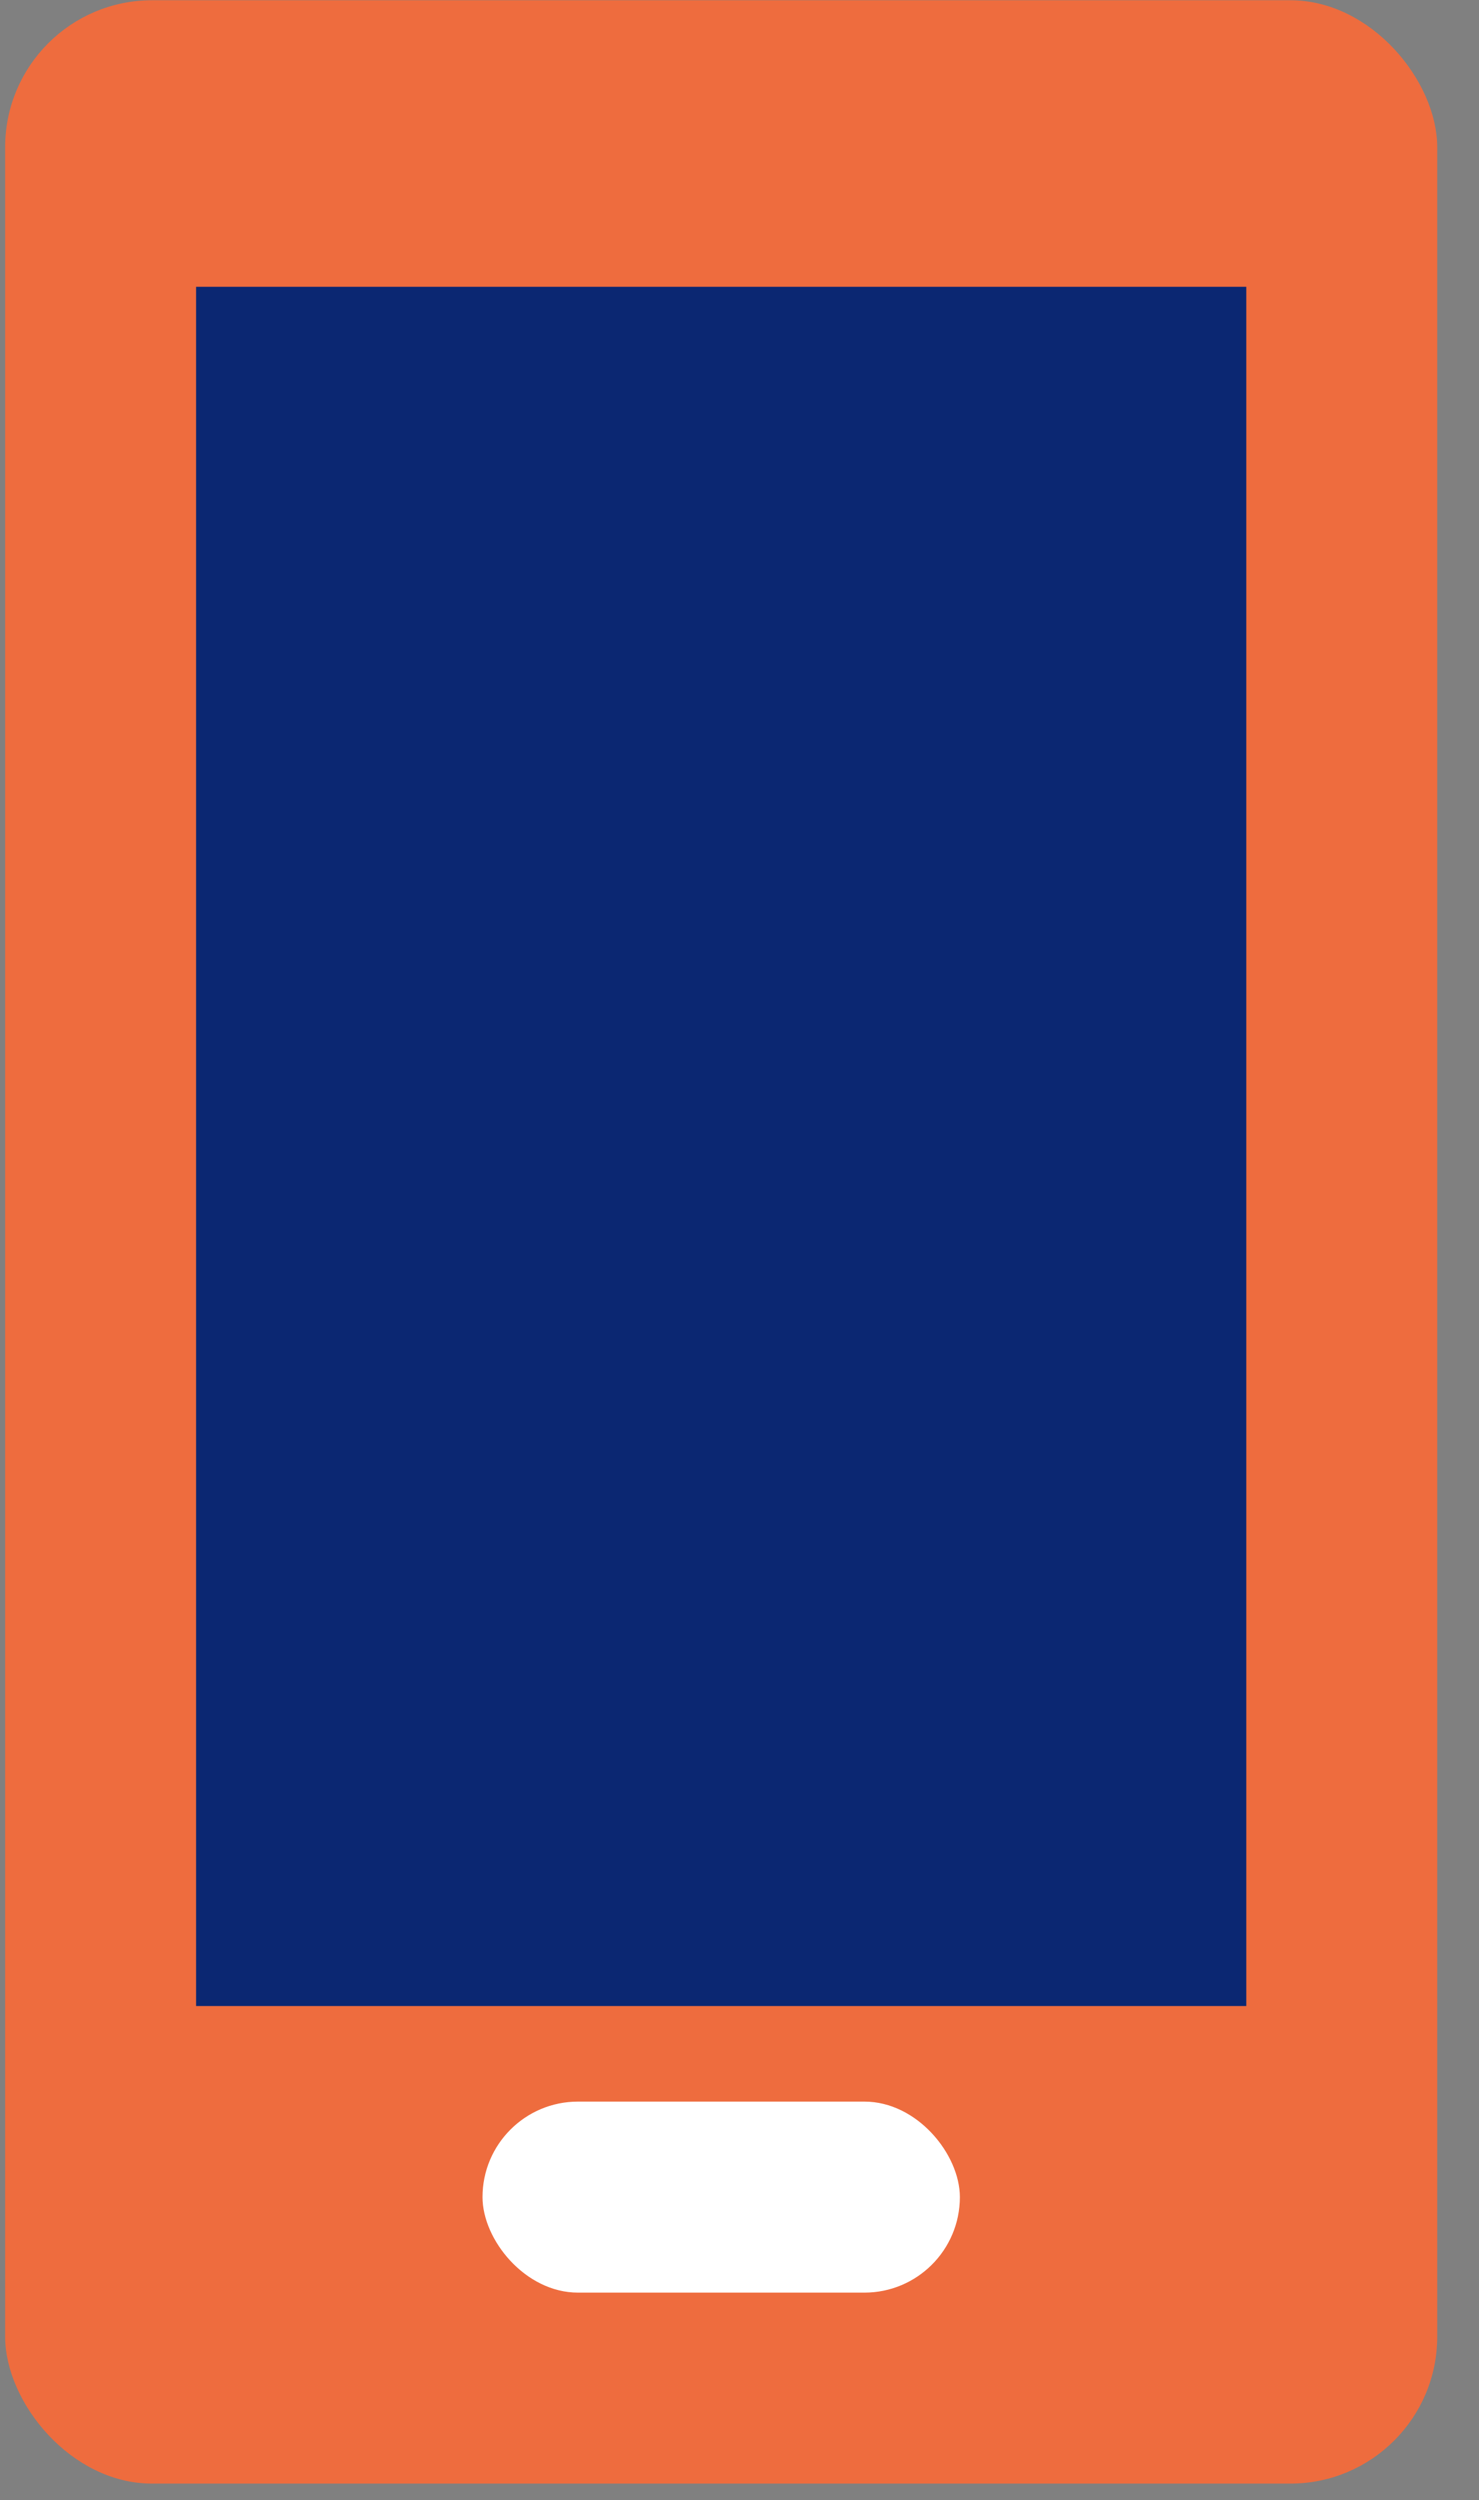
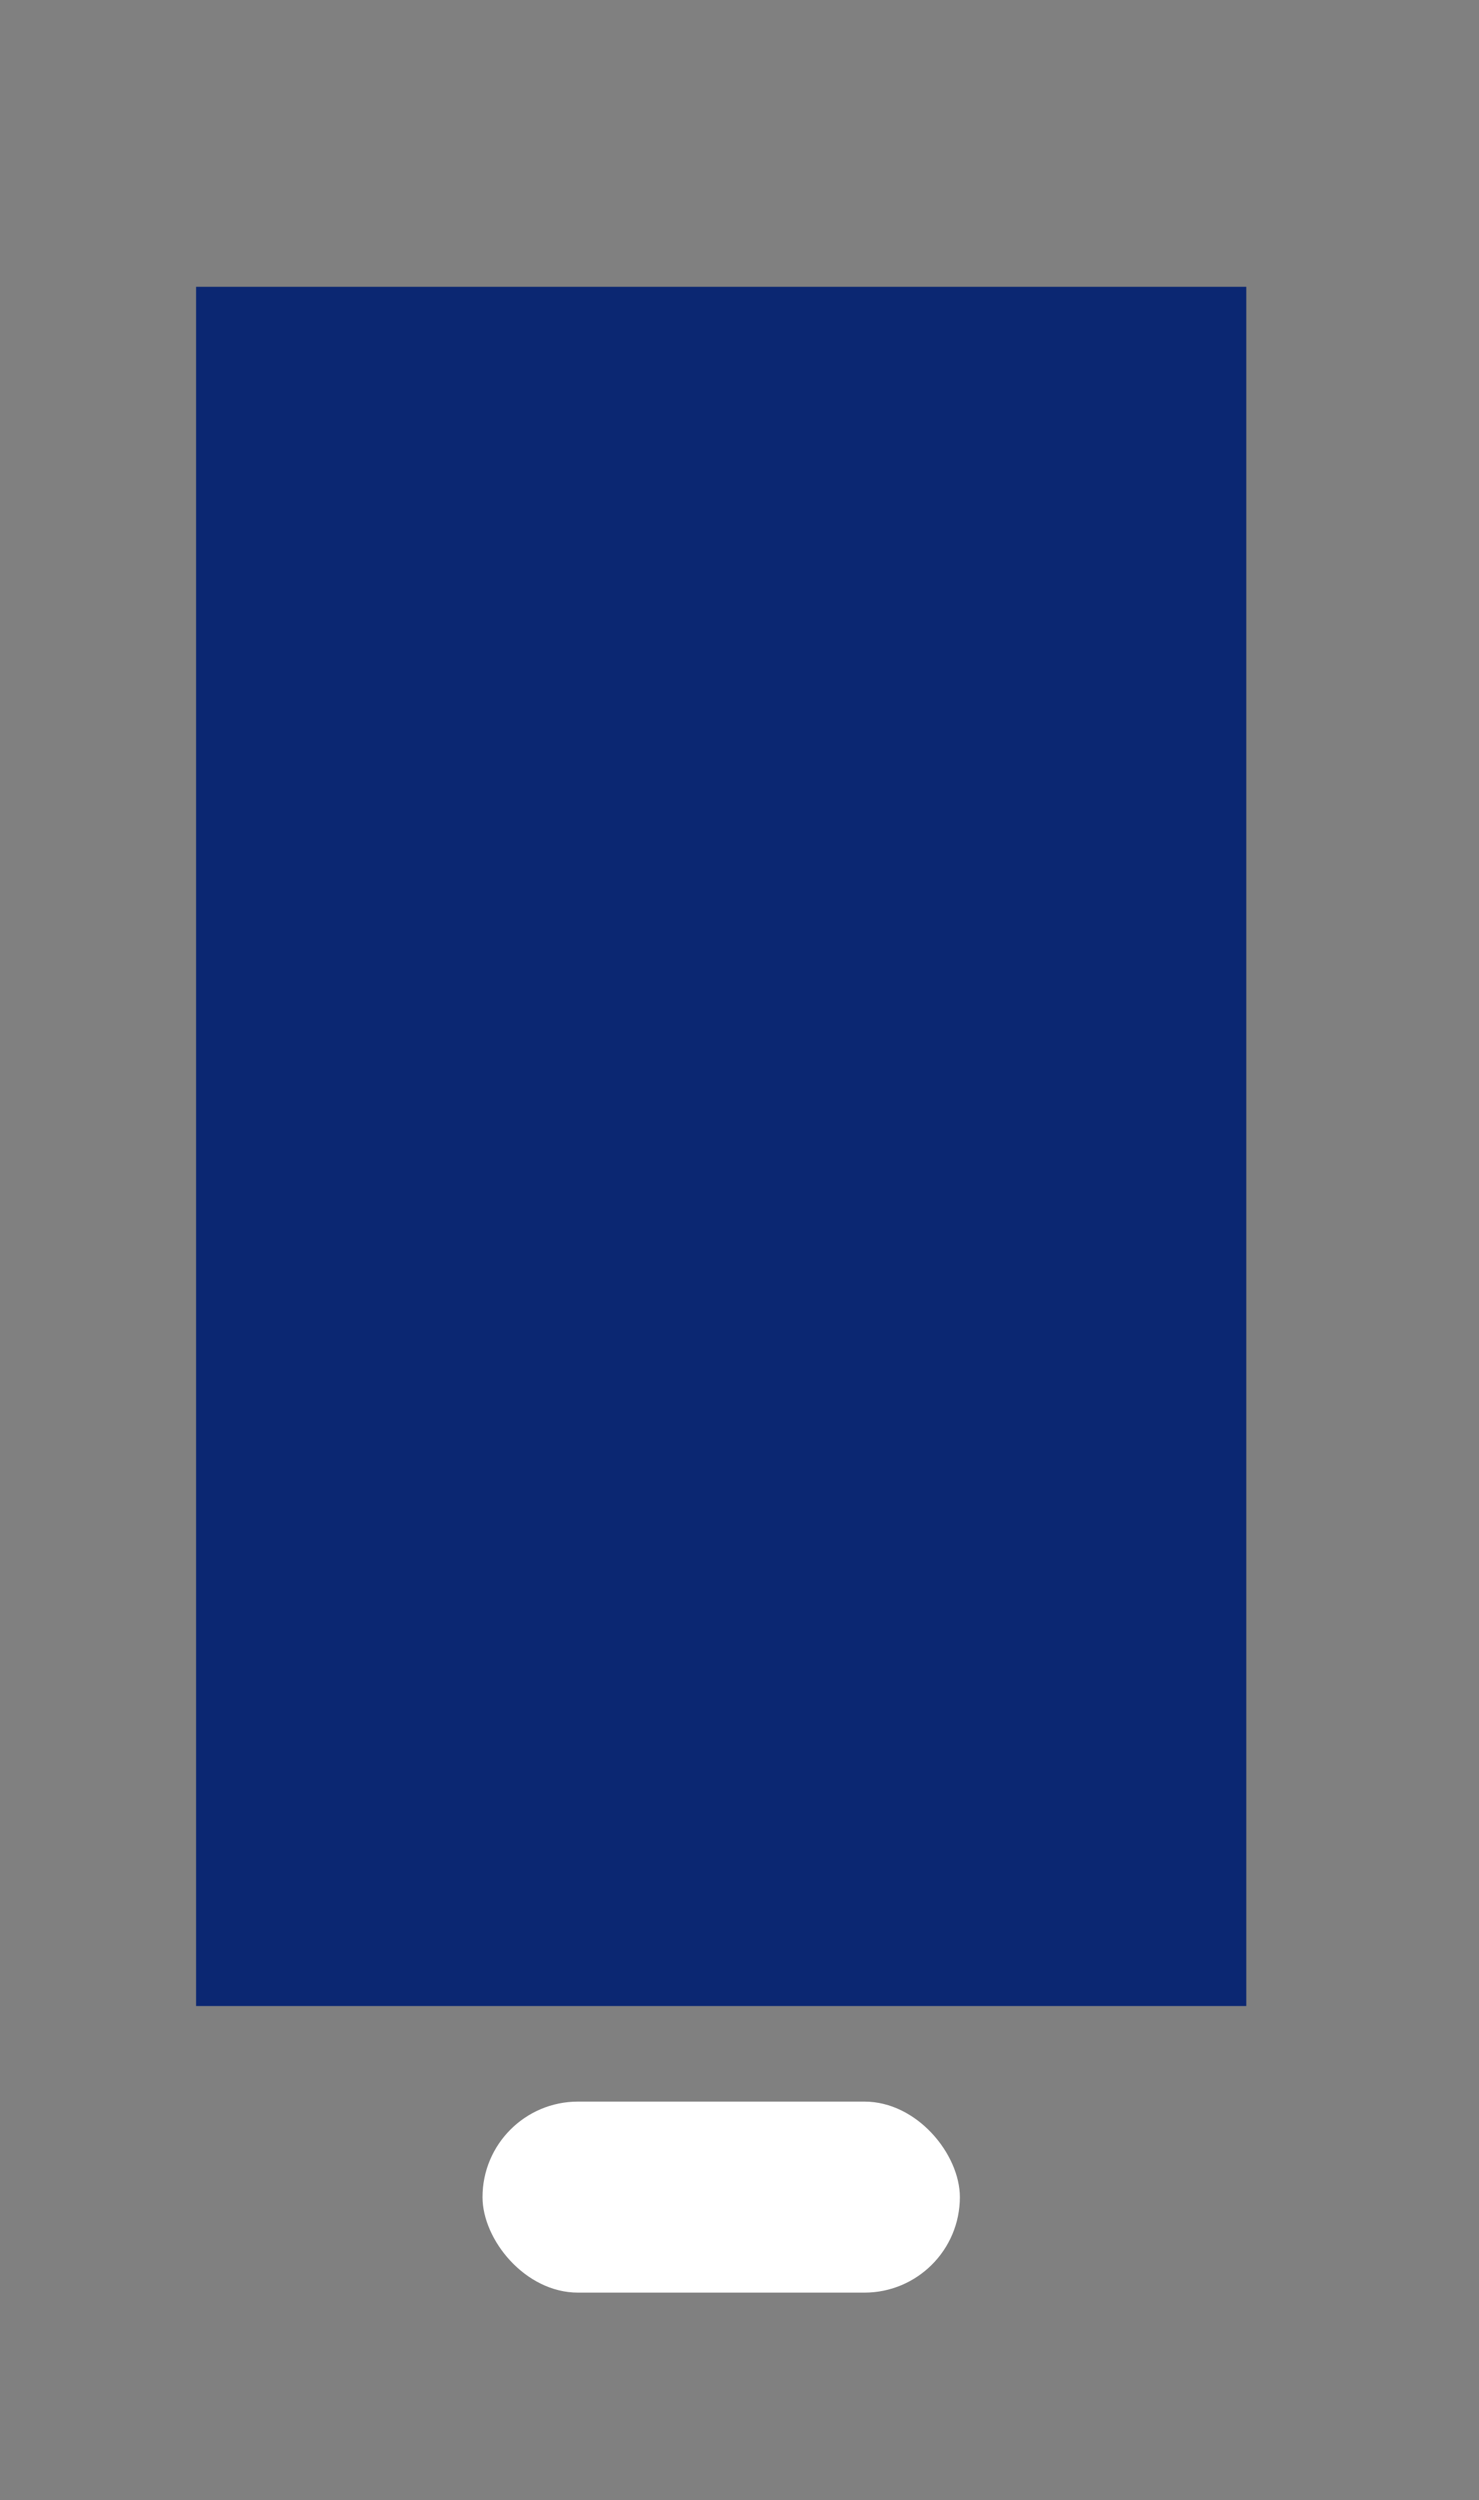
<svg xmlns="http://www.w3.org/2000/svg" width="29" height="49" viewBox="0 0 29 49" fill="none">
  <rect x="0" y="0" width="29" height="49" fill="#808080" stroke="none" />
-   <rect x="0.101" y="0.005" width="28.08" height="48.672" rx="2.88" fill="#EE6C3E" />
  <rect x="3.845" y="5.621" width="20.592" height="33.696" fill="#0B2772" />
  <rect x="9.461" y="41.19" width="9.36" height="3.744" rx="1.872" fill="white" />
</svg>